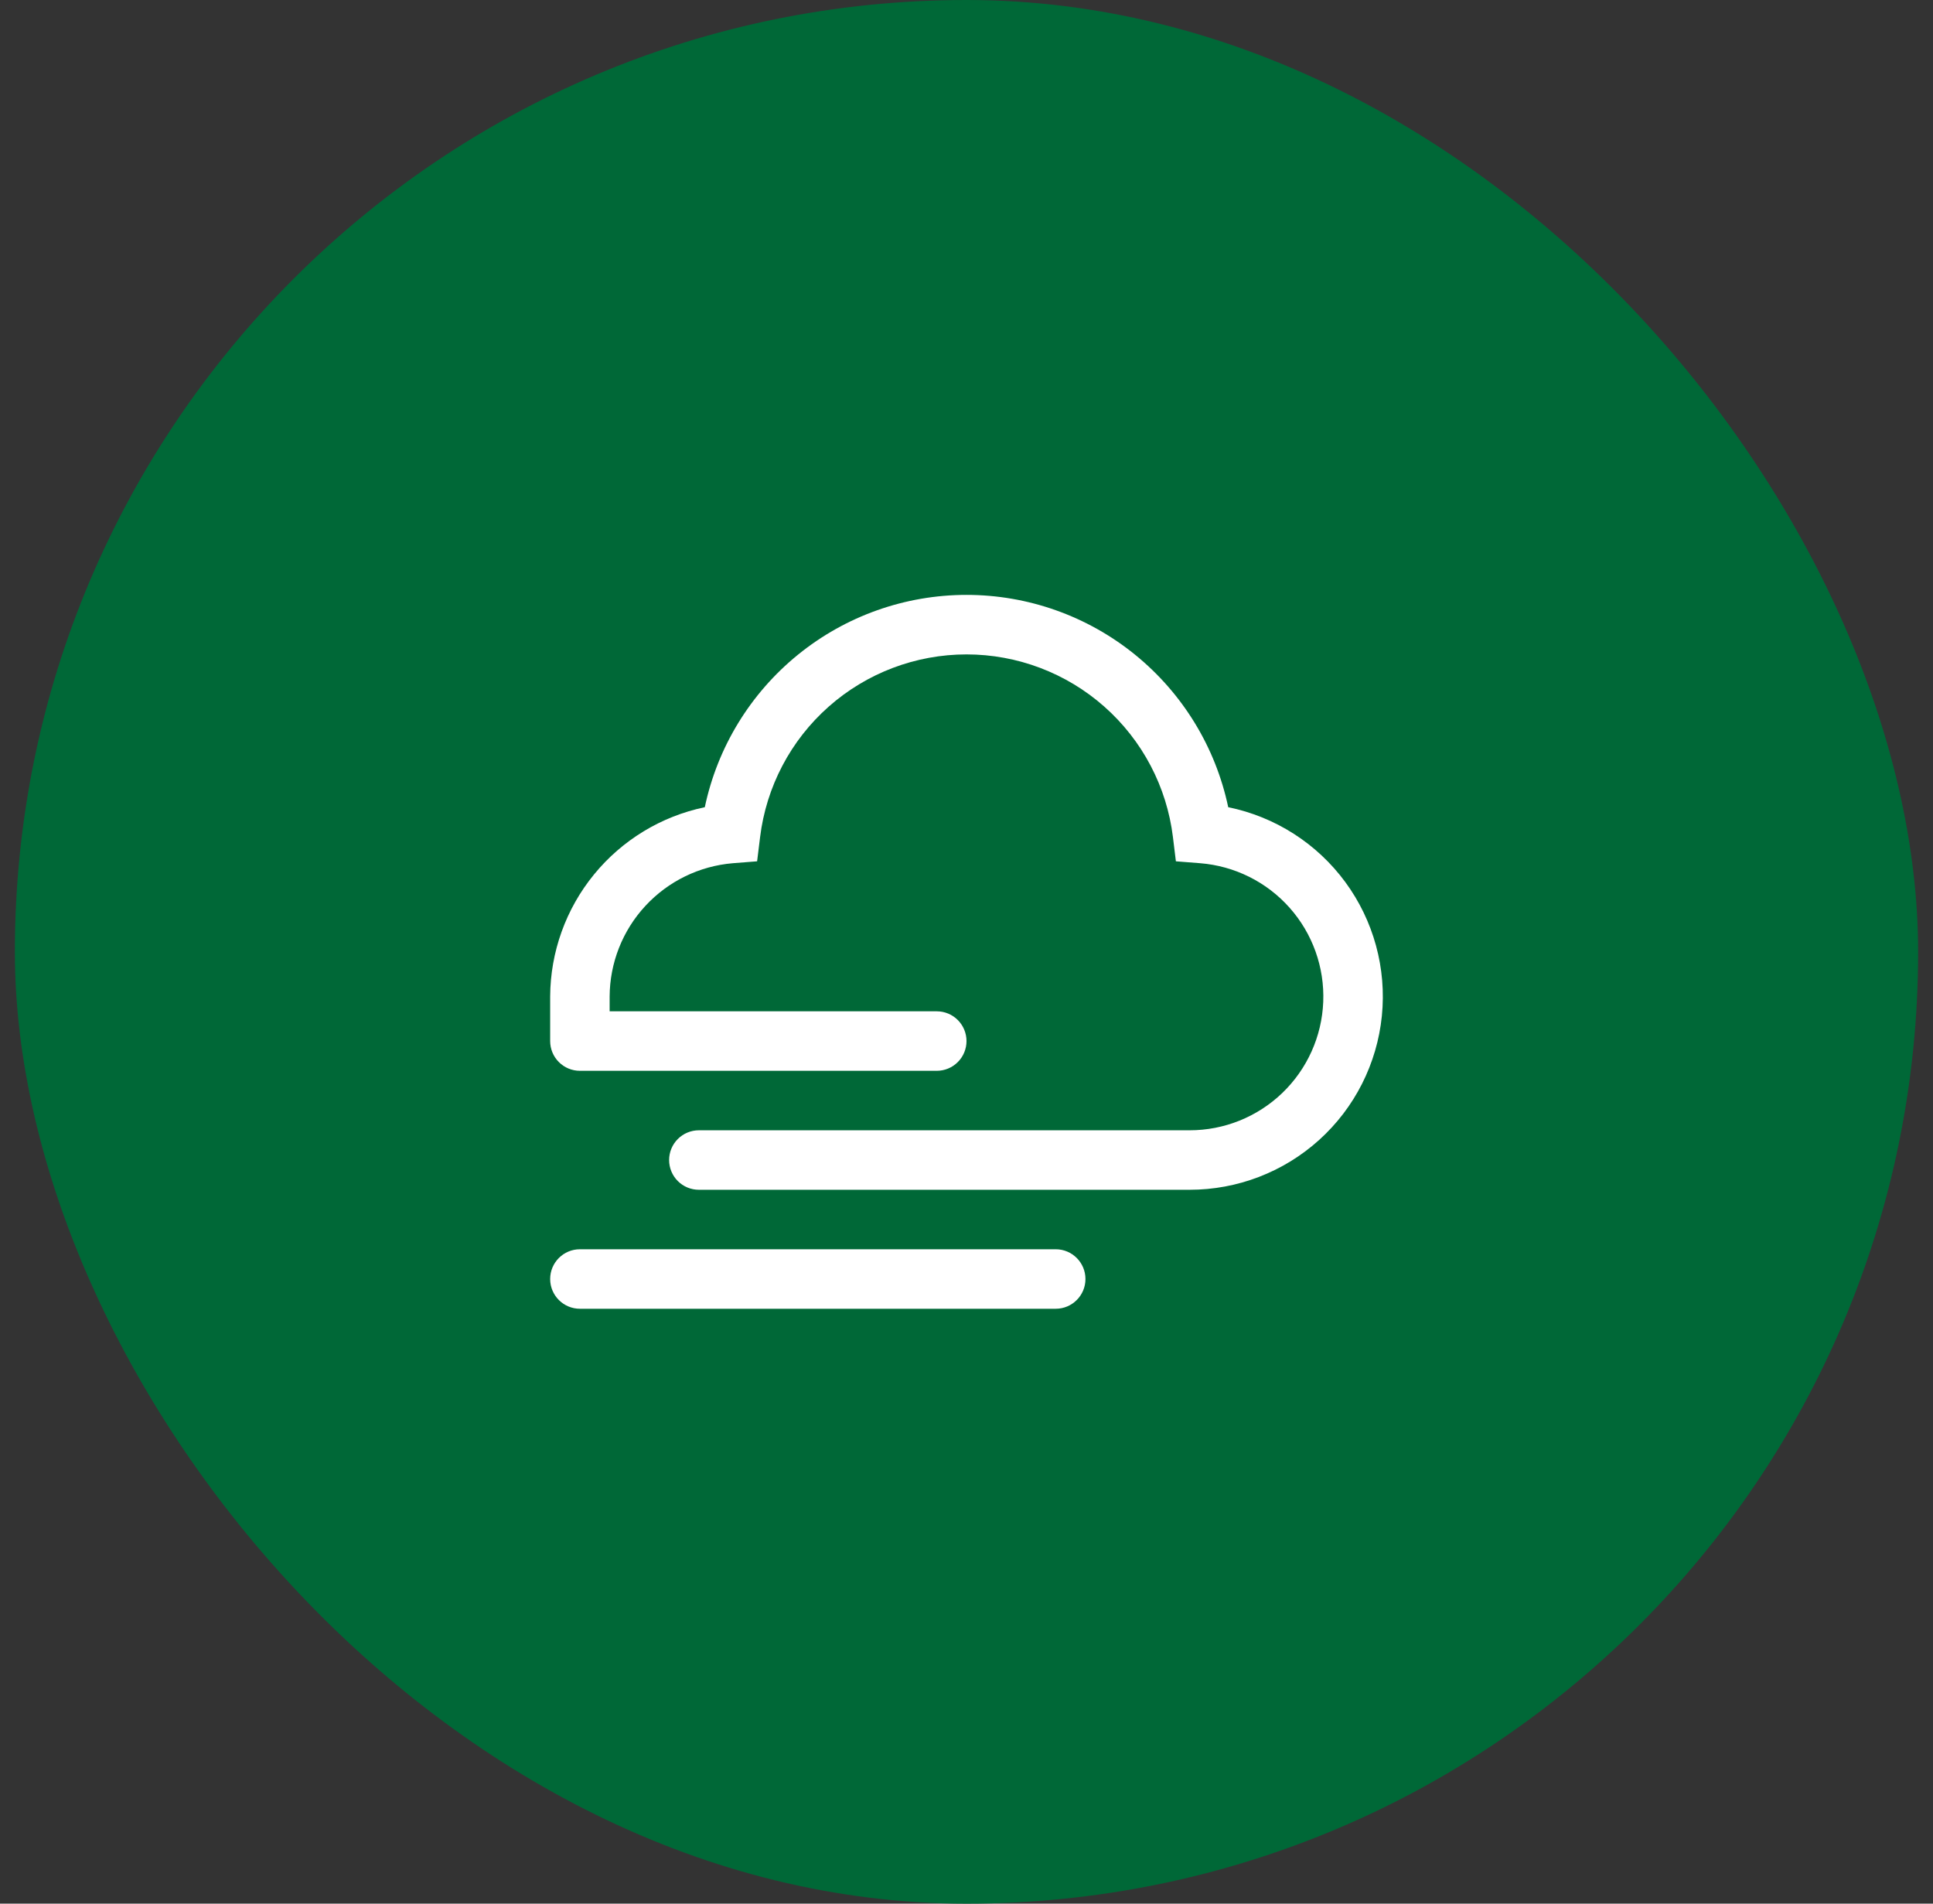
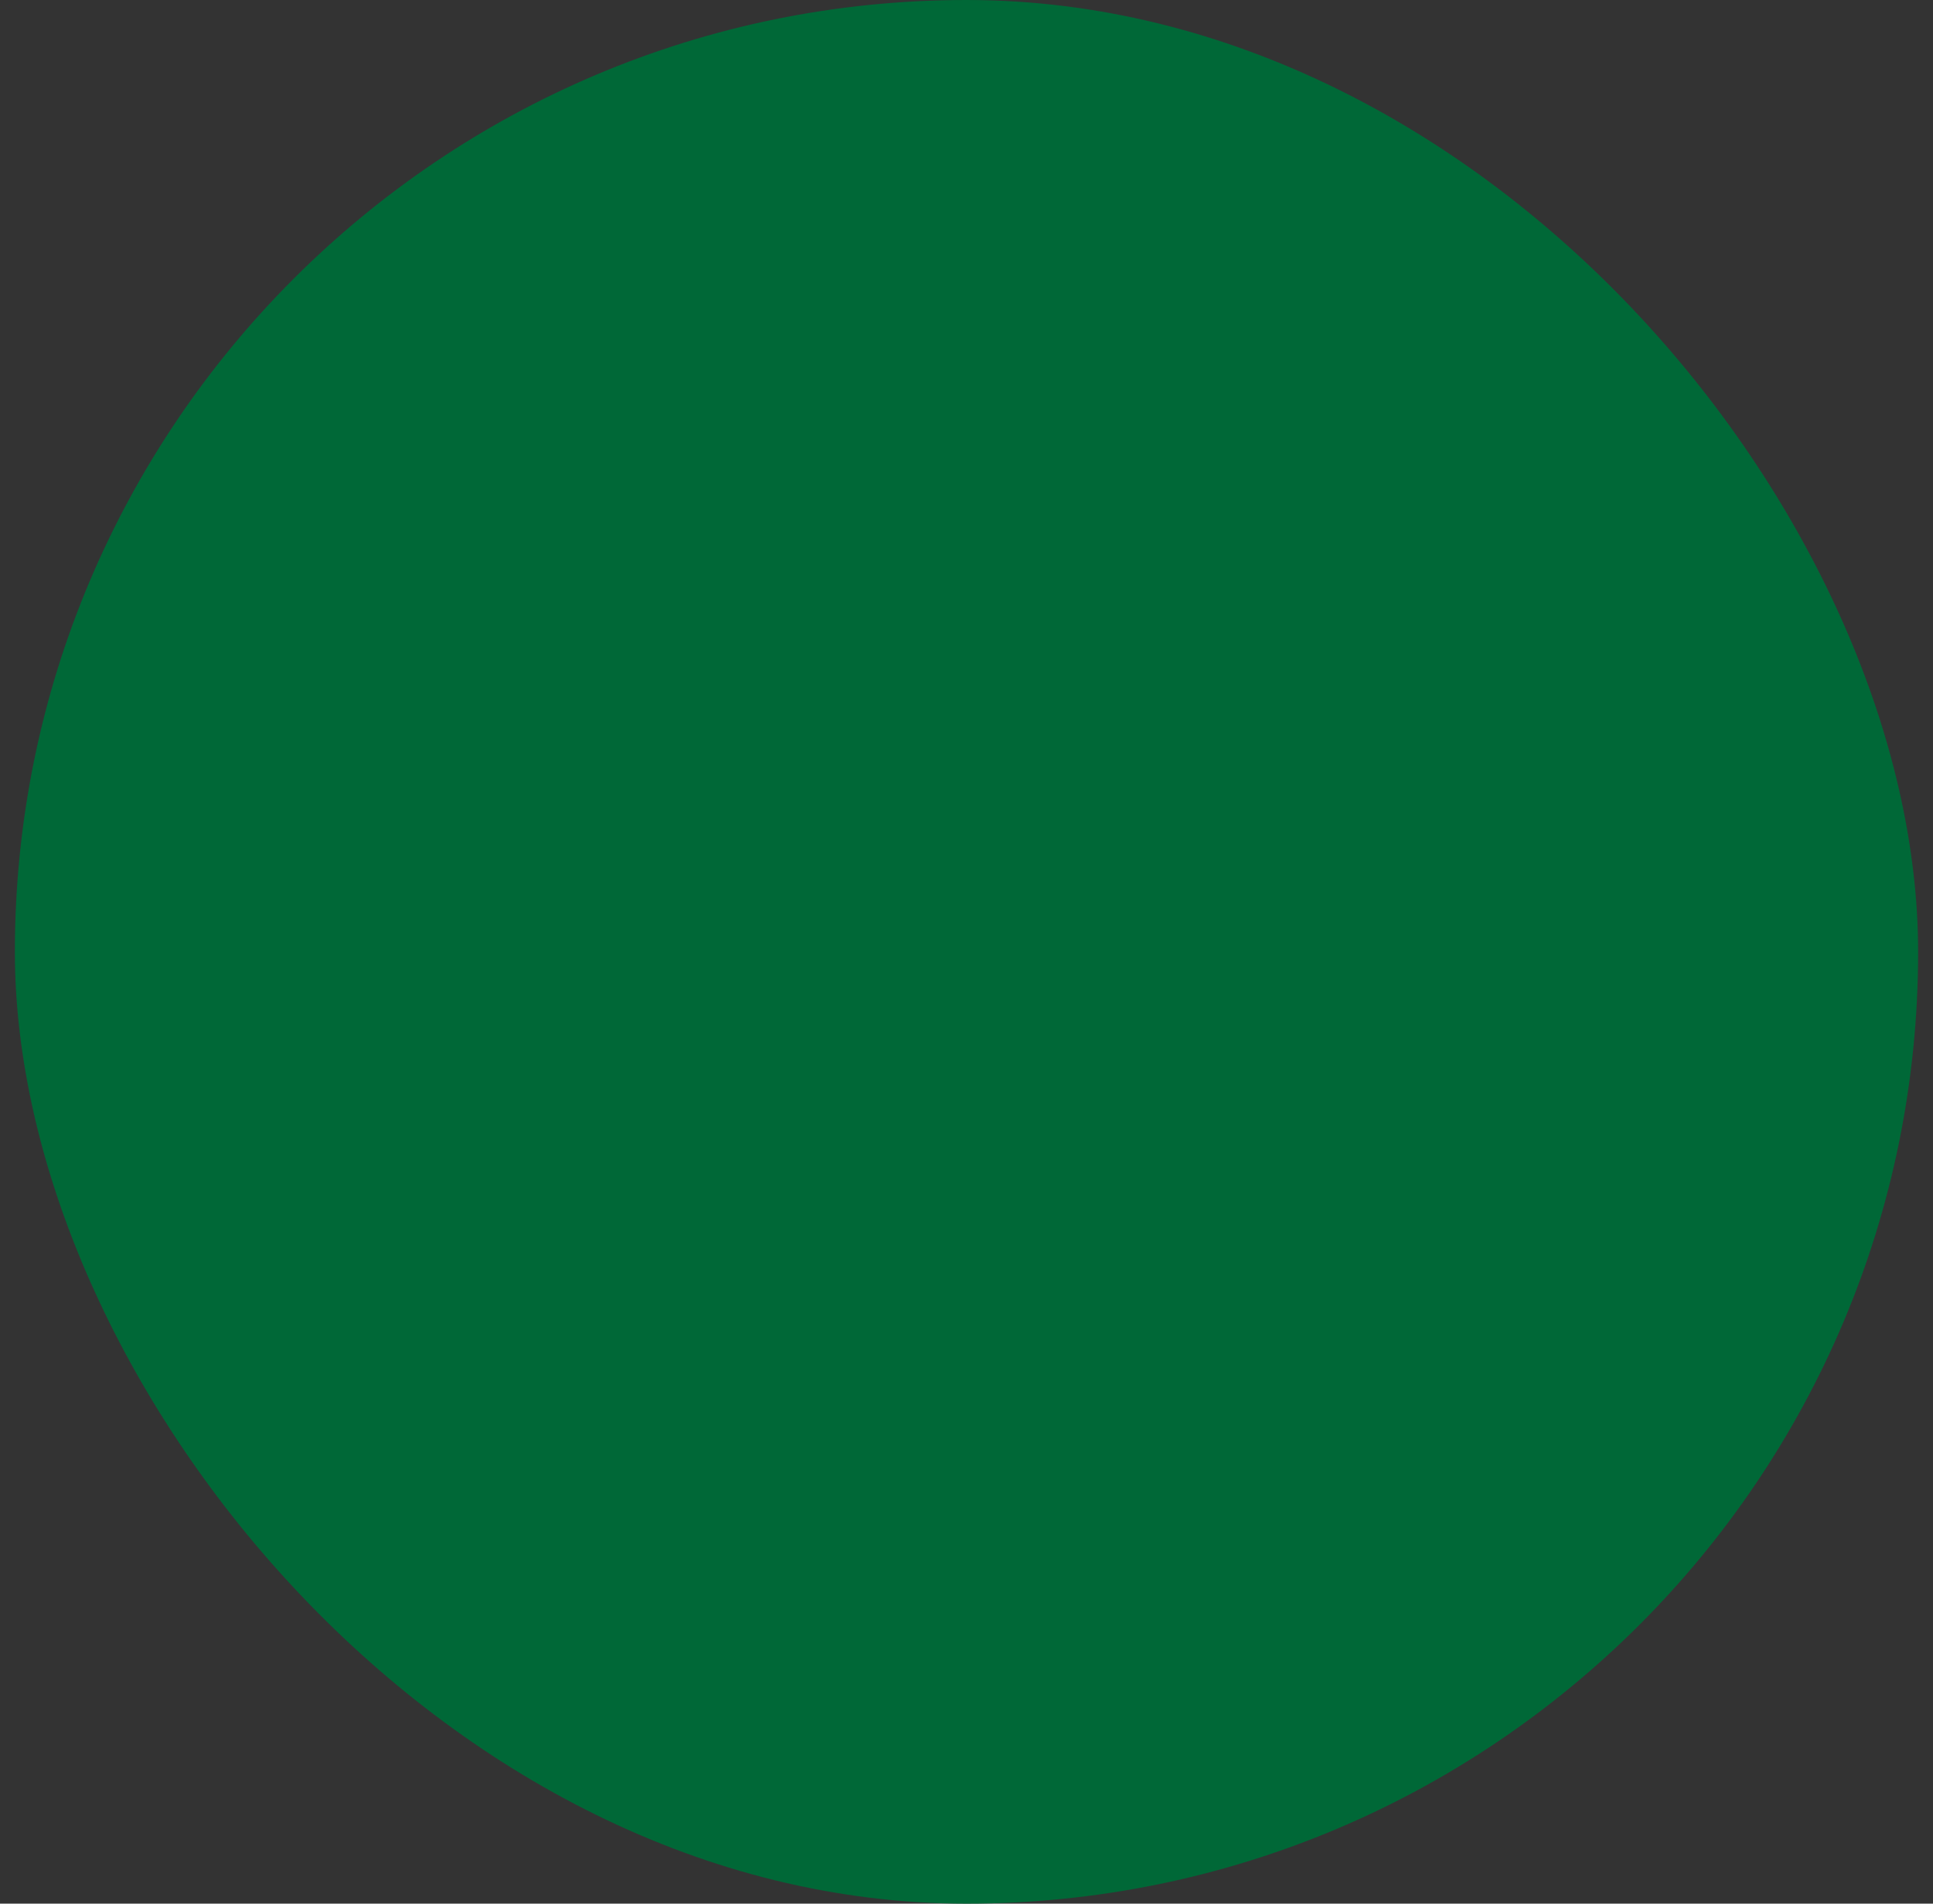
<svg xmlns="http://www.w3.org/2000/svg" width="65" height="64" viewBox="0 0 65 64" fill="none">
  <rect x="0" y="0" width="65" height="64" fill="#333333" stroke="none" />
  <rect x="0.5" width="64" height="64" rx="32" fill="#006837" />
  <g clip-path="url(#clip0_1253_5658)">
-     <path d="M41.301 27.138C40.875 25.119 39.768 23.309 38.166 22.009C36.564 20.709 34.564 20 32.501 20C30.437 20 28.437 20.709 26.835 22.009C25.233 23.309 24.126 25.119 23.7 27.138C22.236 27.443 20.921 28.241 19.975 29.399C19.028 30.557 18.508 32.005 18.5 33.5V35C18.5 35.265 18.605 35.52 18.793 35.707C18.98 35.895 19.235 36 19.5 36H31.5C31.765 36 32.02 35.895 32.207 35.707C32.395 35.52 32.5 35.265 32.5 35C32.5 34.735 32.395 34.48 32.207 34.293C32.02 34.105 31.765 34 31.5 34H20.5V33.503C20.505 32.373 20.933 31.286 21.701 30.457C22.468 29.627 23.518 29.115 24.644 29.021L25.459 28.957L25.559 28.145C25.766 26.45 26.586 24.89 27.865 23.758C29.144 22.626 30.793 22.001 32.501 22.001C34.208 22.001 35.857 22.626 37.136 23.758C38.415 24.89 39.235 26.45 39.442 28.145L39.541 28.957L40.356 29.021C41.515 29.113 42.593 29.649 43.365 30.518C44.137 31.387 44.542 32.521 44.496 33.682C44.45 34.843 43.956 35.942 43.118 36.747C42.279 37.552 41.162 38.001 40 38H23.5C23.235 38 22.98 38.105 22.793 38.293C22.605 38.48 22.5 38.735 22.5 39C22.5 39.265 22.605 39.52 22.793 39.707C22.98 39.895 23.235 40 23.5 40H40C41.61 40.001 43.164 39.404 44.359 38.324C45.554 37.245 46.305 35.76 46.467 34.157C46.629 32.555 46.19 30.95 45.236 29.653C44.281 28.356 42.879 27.46 41.301 27.138Z" fill="white" />
-     <path d="M35.5 42H19.5C18.948 42 18.5 42.448 18.5 43C18.5 43.552 18.948 44 19.5 44H35.5C36.052 44 36.5 43.552 36.5 43C36.5 42.448 36.052 42 35.5 42Z" fill="white" />
-   </g>
+     </g>
  <defs>
    <clipPath id="clip0_1253_5658">
      <rect width="32" height="32" fill="white" transform="translate(16.5 16)" />
    </clipPath>
  </defs>
</svg>